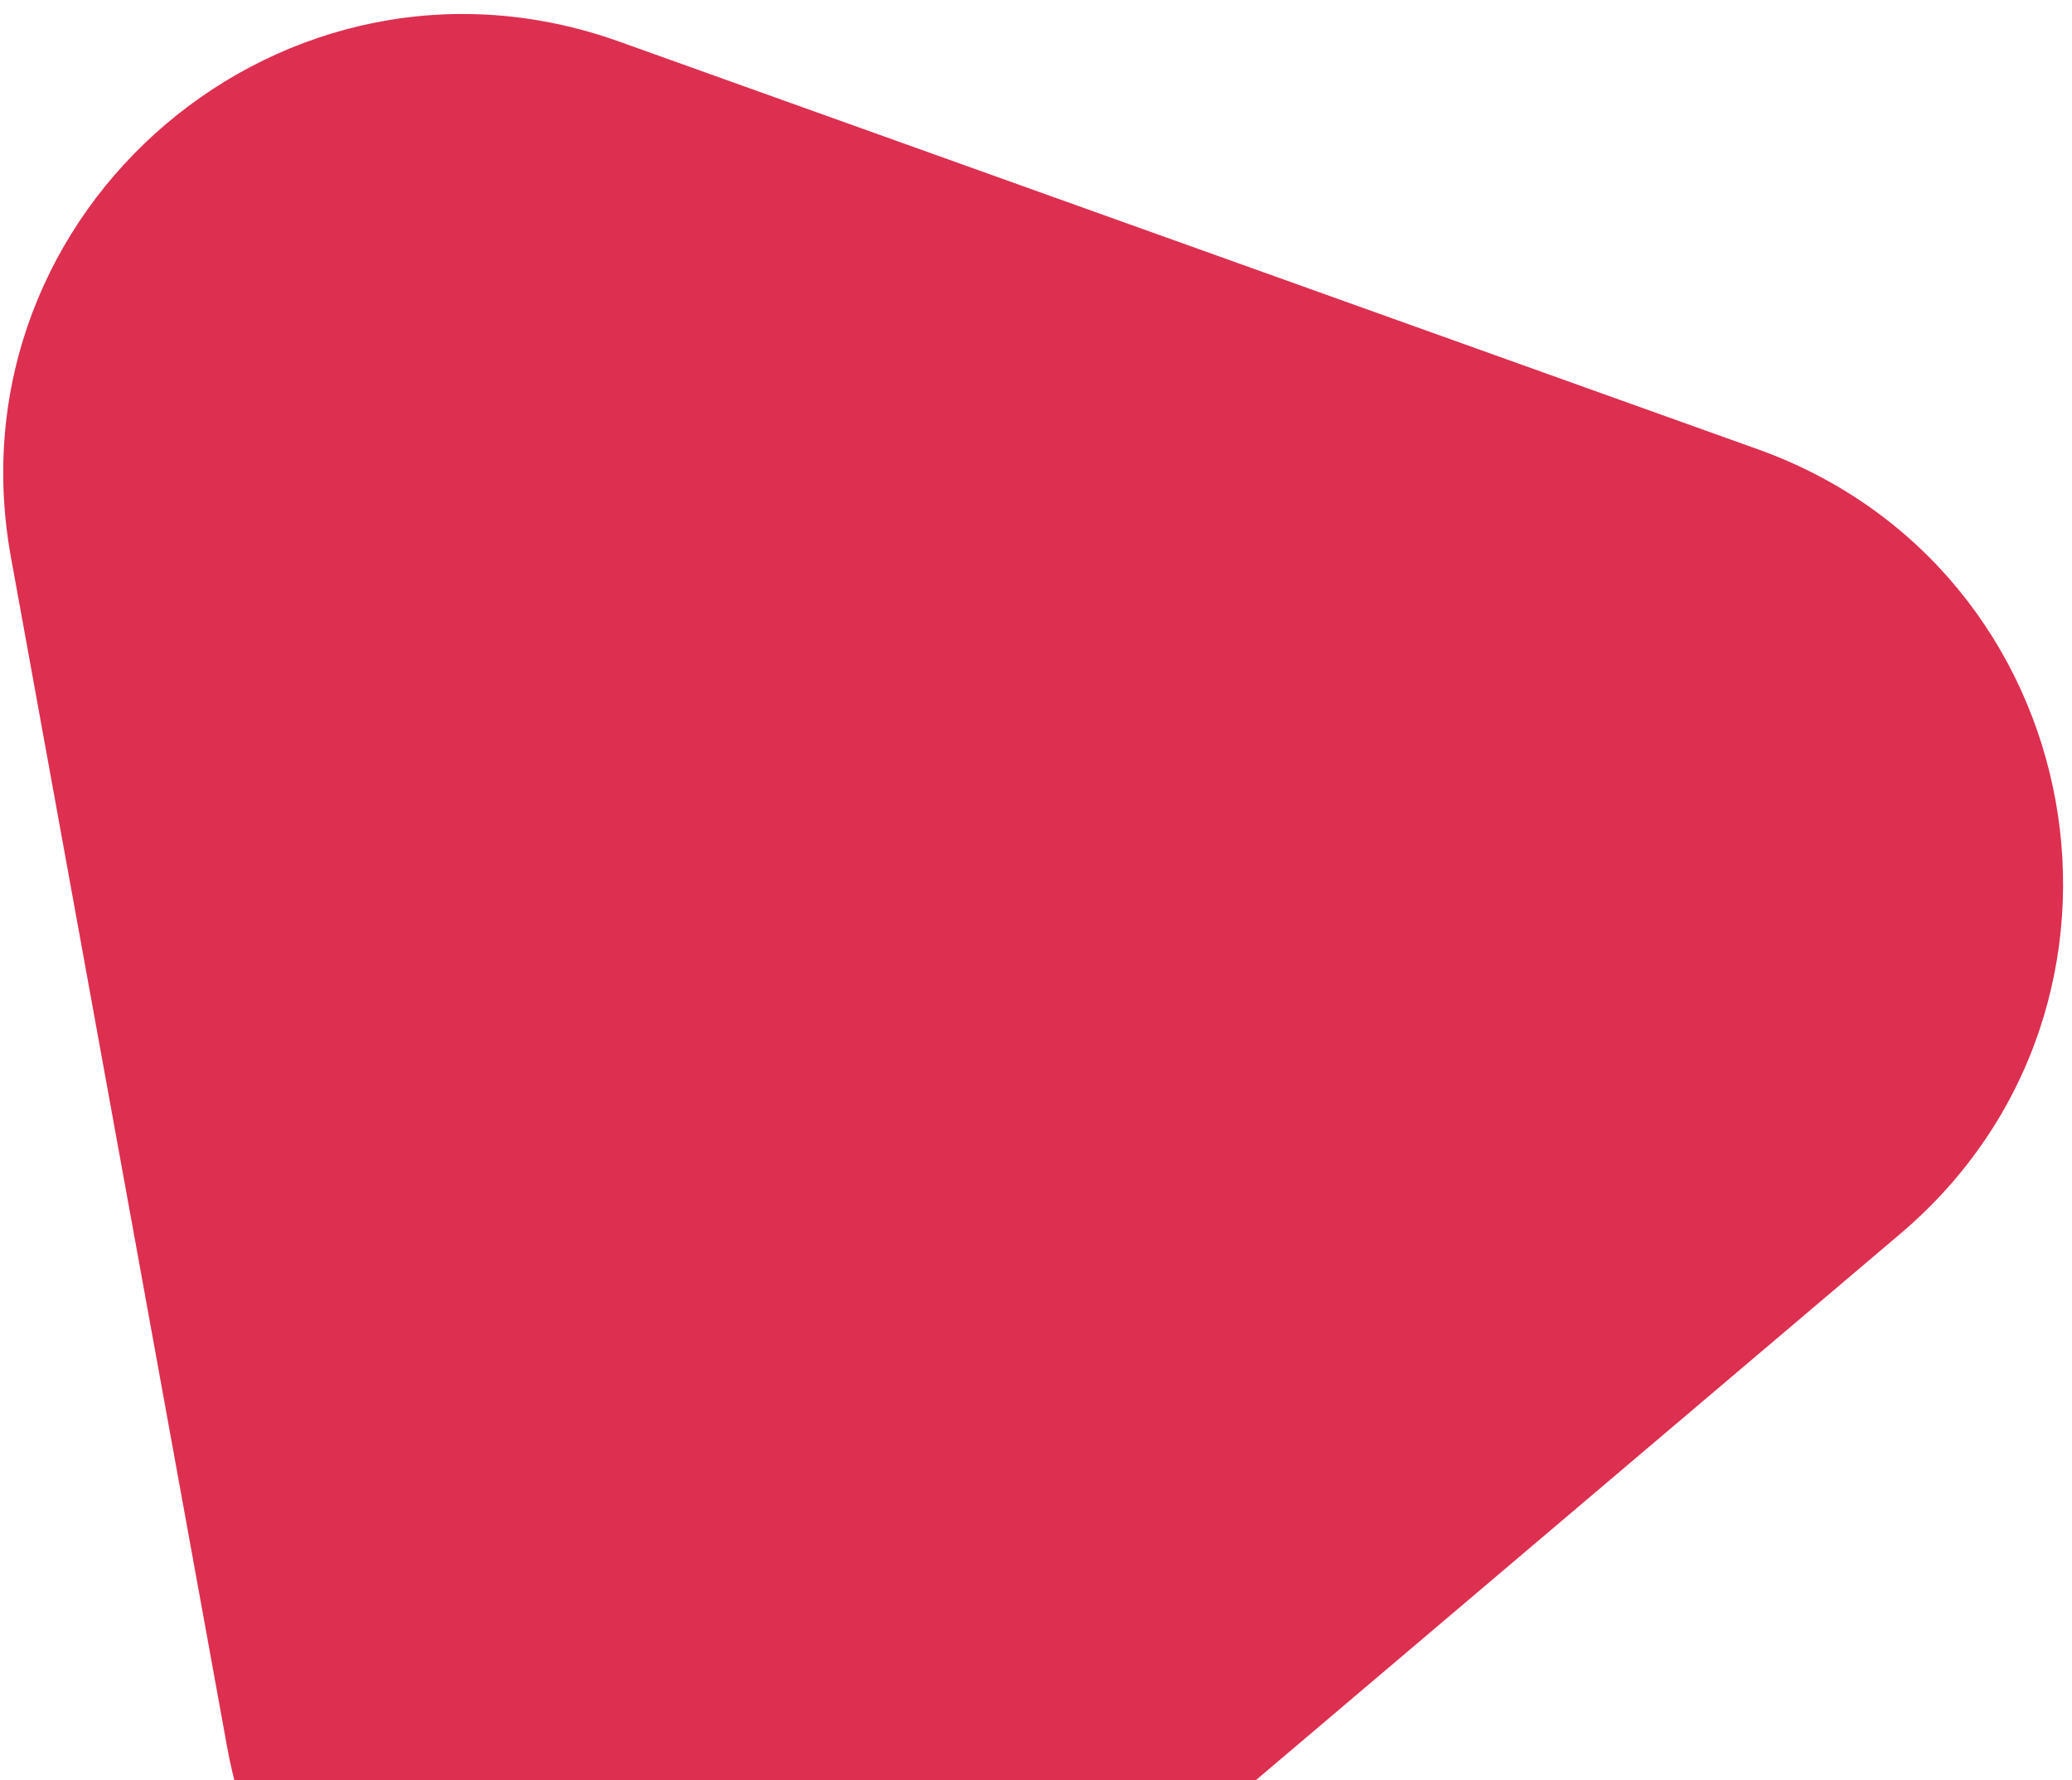
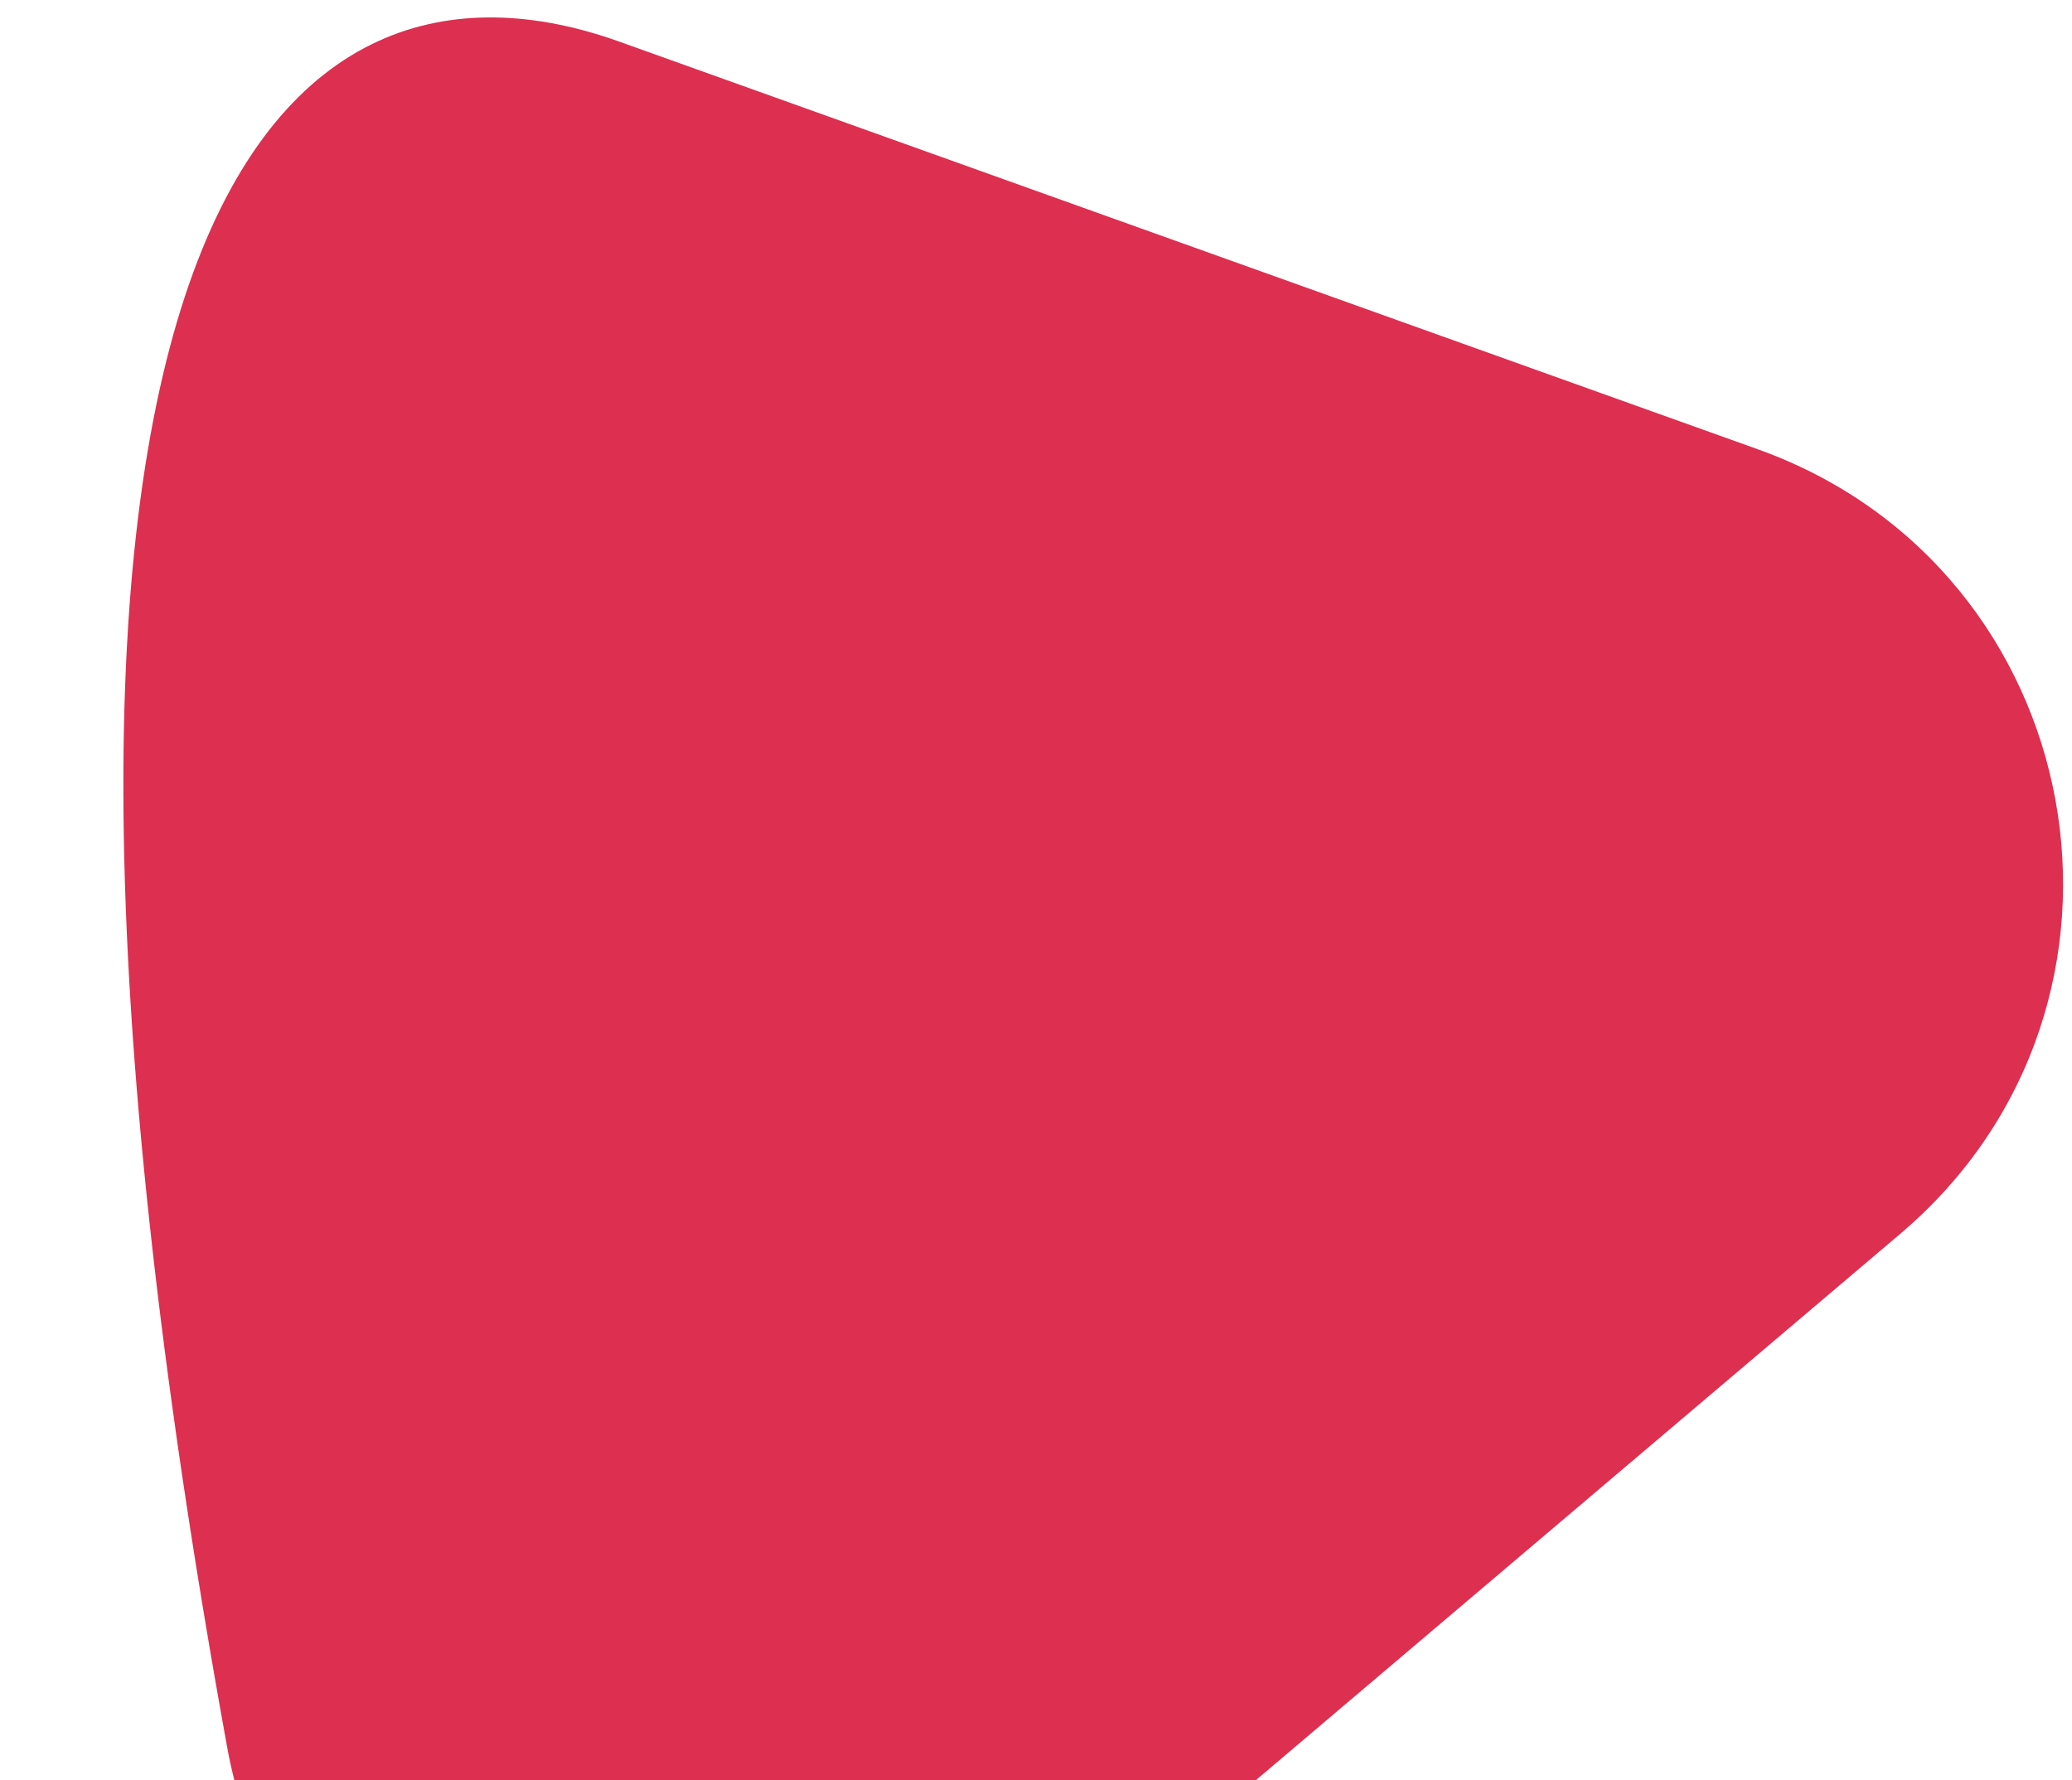
<svg xmlns="http://www.w3.org/2000/svg" width="135" height="116" viewBox="0 0 135 116" fill="none">
-   <path d="M114.524 29.274C136.266 37.06 141.426 65.463 123.813 80.399L63.717 131.359C46.104 146.295 18.926 136.563 14.798 113.841L0.713 36.317C-3.416 13.595 18.602 -5.076 40.343 2.71L114.524 29.274Z" fill="#DD2F50" />
+   <path d="M114.524 29.274C136.266 37.06 141.426 65.463 123.813 80.399L63.717 131.359C46.104 146.295 18.926 136.563 14.798 113.841C-3.416 13.595 18.602 -5.076 40.343 2.71L114.524 29.274Z" fill="#DD2F50" />
</svg>